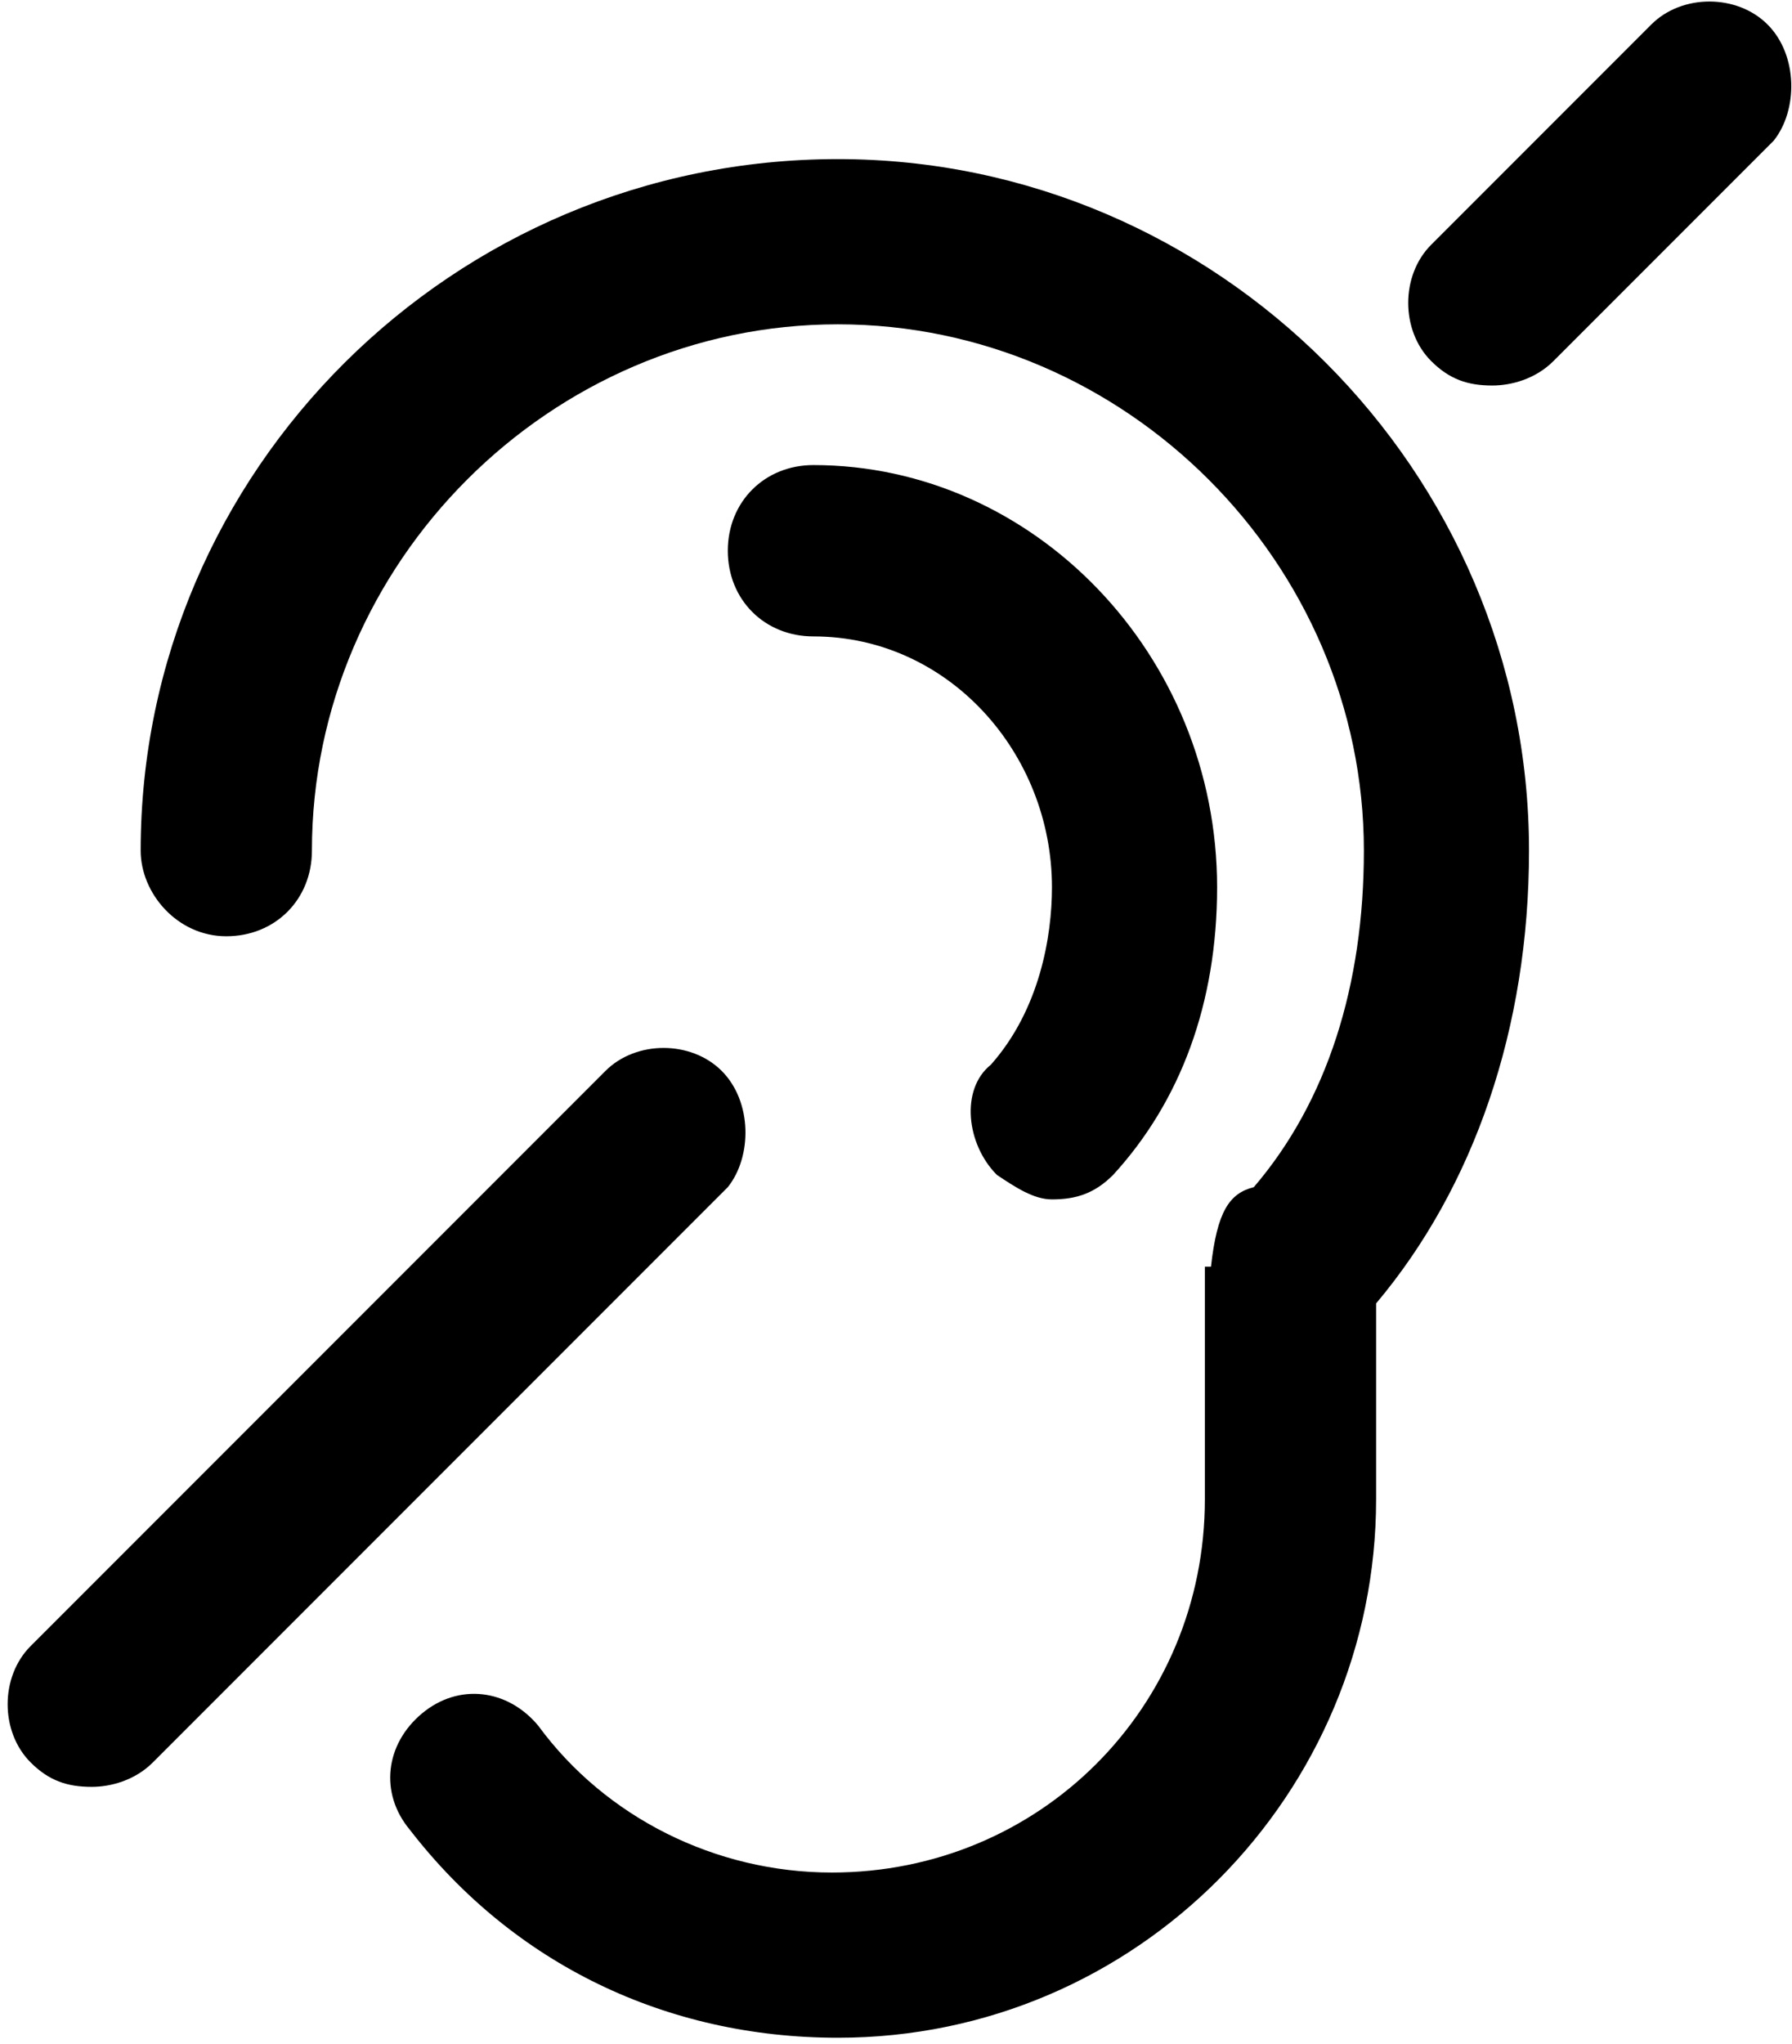
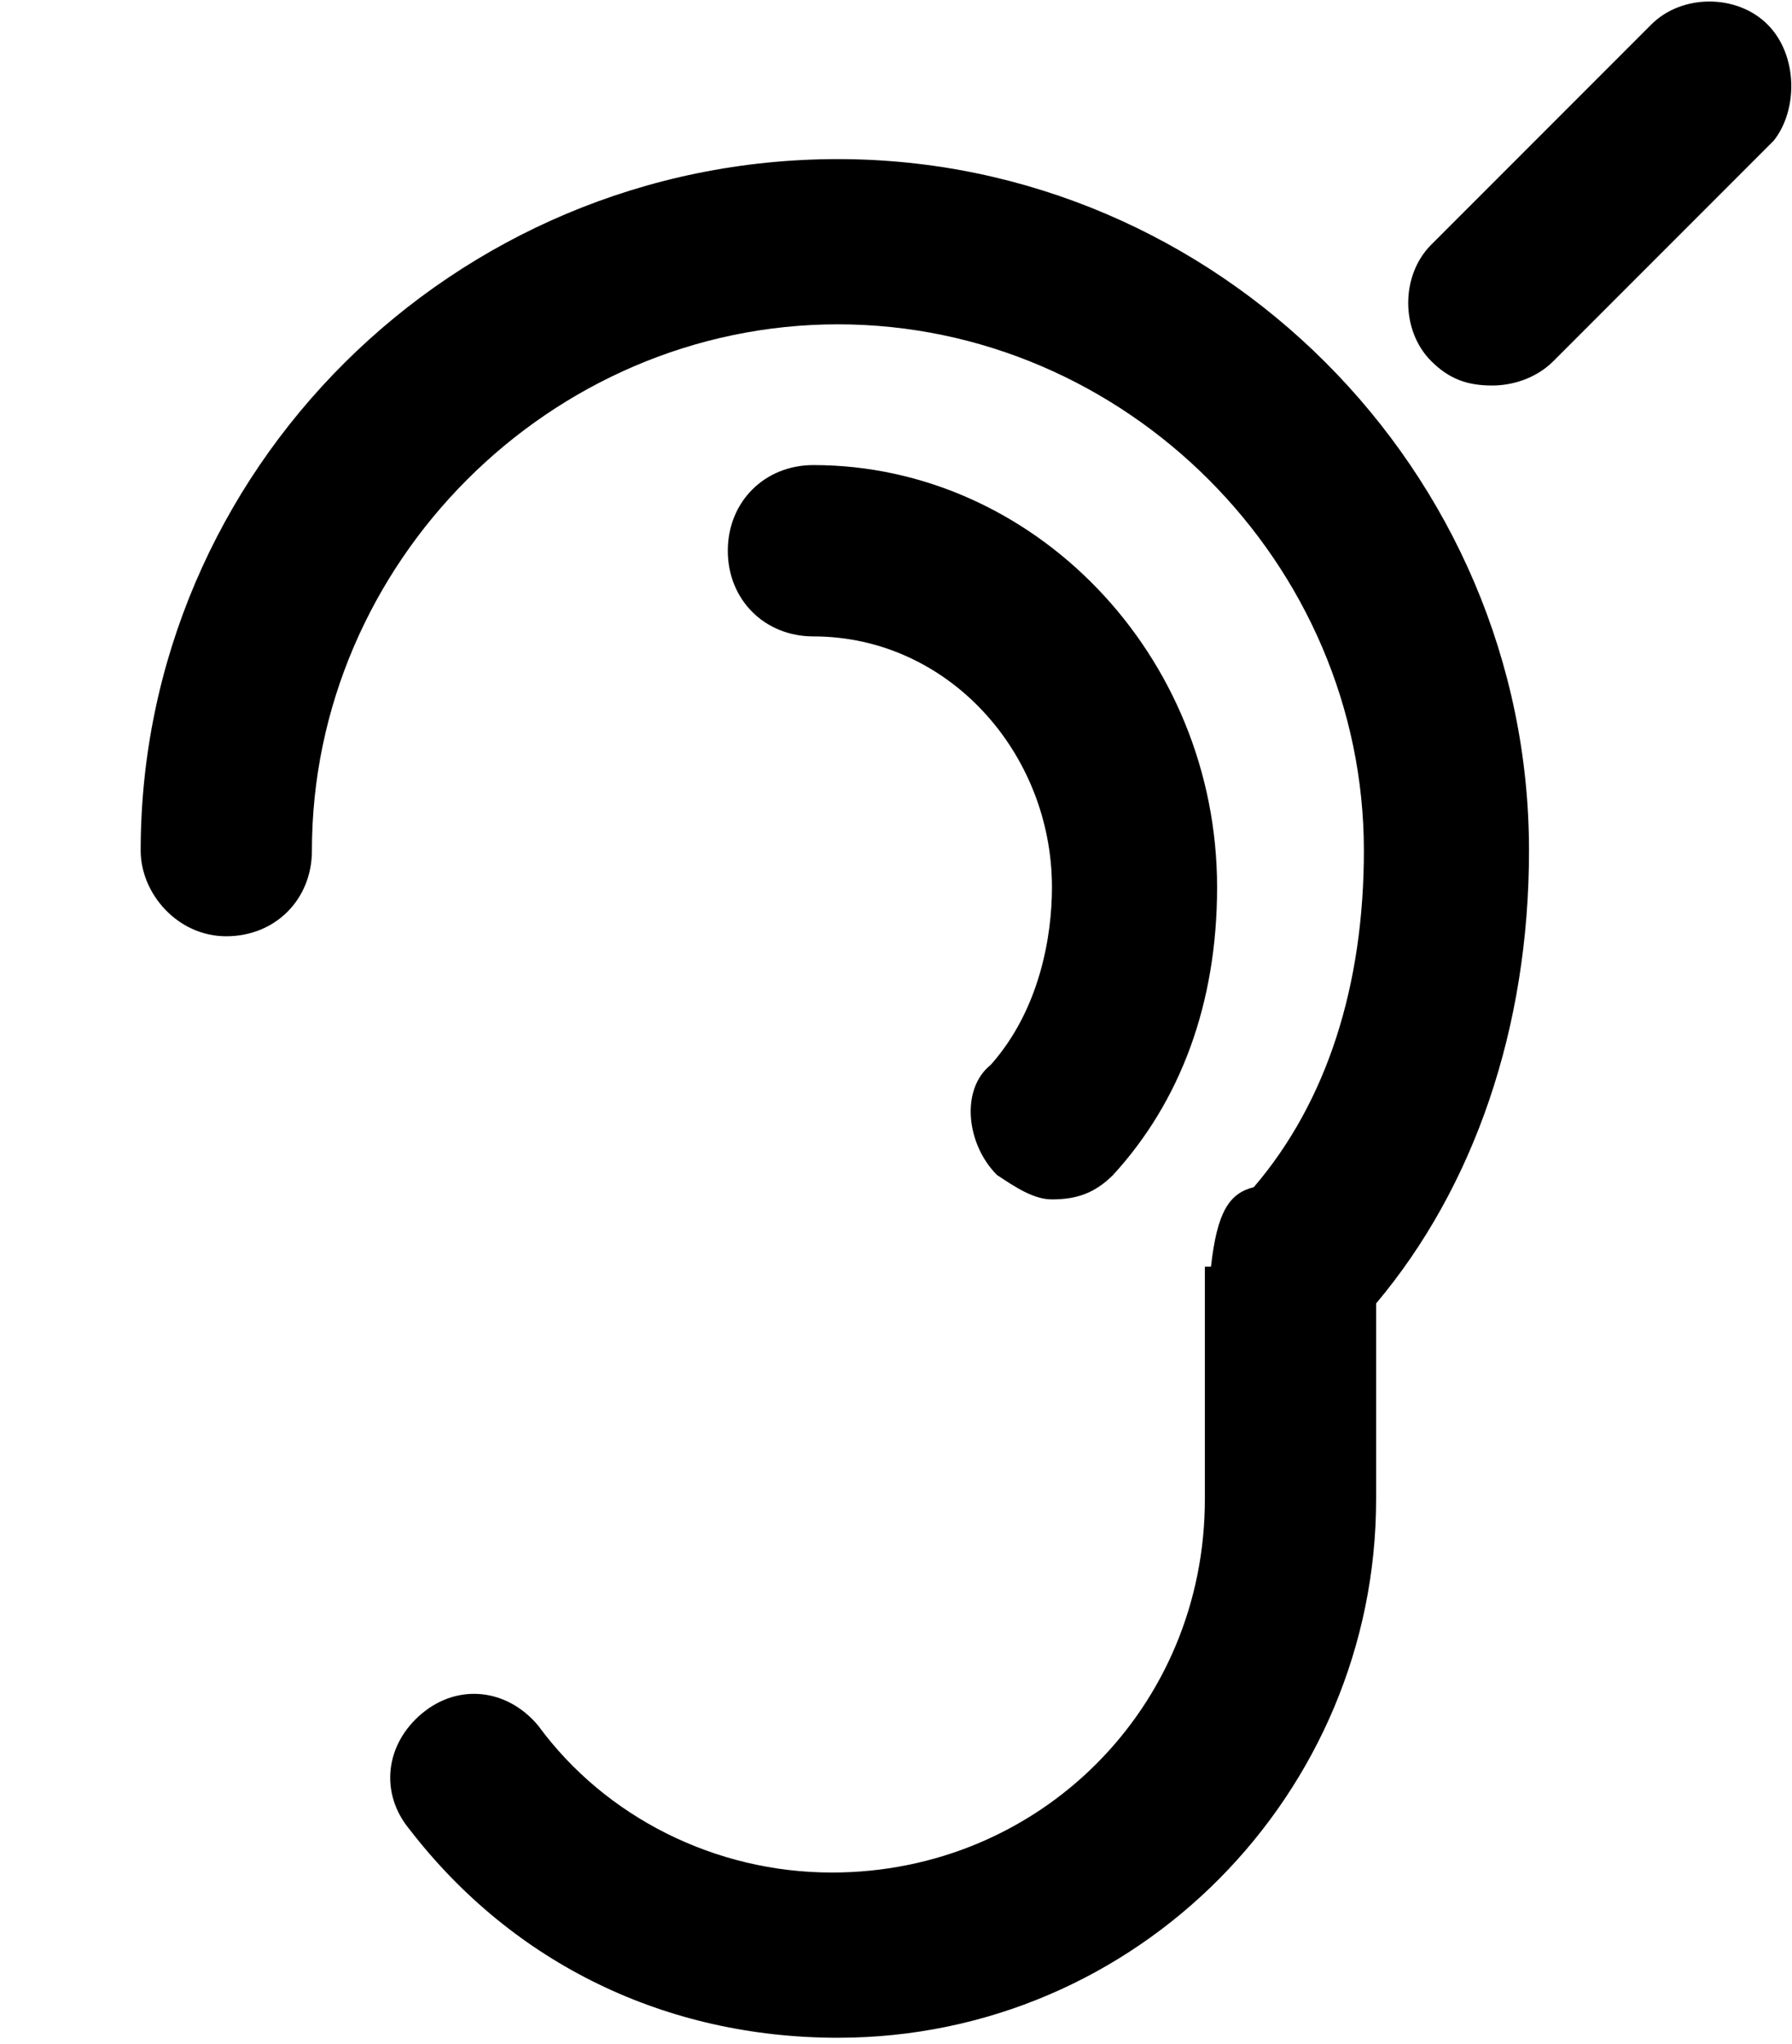
<svg xmlns="http://www.w3.org/2000/svg" viewBox="0 0 29.3 33.4">
  <g fill="black">
    <path d="M13.7 2.6C7.4 2.6 2.3 7.7 2.3 13.9c0 .7.6 1.4 1.4 1.4s1.4-.6 1.4-1.4c0-4.7 3.9-8.6 8.6-8.6 4.7 0 8.6 3.9 8.6 8.6 0 2.2-.6 4.1-1.8 5.5-.4.1-.6.4-.7 1.3h-.1v3.8c0 3.4-2.7 6.1-6.1 6.1-1.9 0-3.7-.9-4.8-2.4-.5-.6-1.3-.7-1.9-.2-.6.5-.7 1.3-.2 1.9 1.7 2.2 4.2 3.4 7 3.4 4.9 0 8.8-4 8.8-8.8v-3.2c1.6-1.9 2.5-4.5 2.5-7.4 0-6.2-5.1-11.3-11.3-11.3z" />
    <path d="M16.3 19.2c.3.2.6.4.9.4.4 0 .7-.1 1-.4 1.1-1.2 1.7-2.8 1.7-4.7 0-3.8-3-6.9-6.6-6.9-.8 0-1.4.6-1.4 1.4s.6 1.4 1.4 1.4c2.2 0 3.9 1.9 3.9 4.1 0 .8-.2 2-1 2.9-.5.4-.4 1.3.1 1.8z" />
-     <path d="M11.8 17.5c-.5-.5-1.4-.5-1.9 0L.5 26.9c-.5.5-.5 1.4 0 1.9.3.3.6.4 1 .4.3 0 .7-.1 1-.4l9.4-9.4c.4-.5.4-1.4-.1-1.9z" />
    <path d="M28.9.4c-.5-.5-1.4-.5-1.9 0L23.4 4c-.5.5-.5 1.4 0 1.9.3.3.6.4 1 .4.3 0 .7-.1 1-.4L29 2.3c.4-.5.4-1.4-.1-1.9z" />
  </g>
</svg>